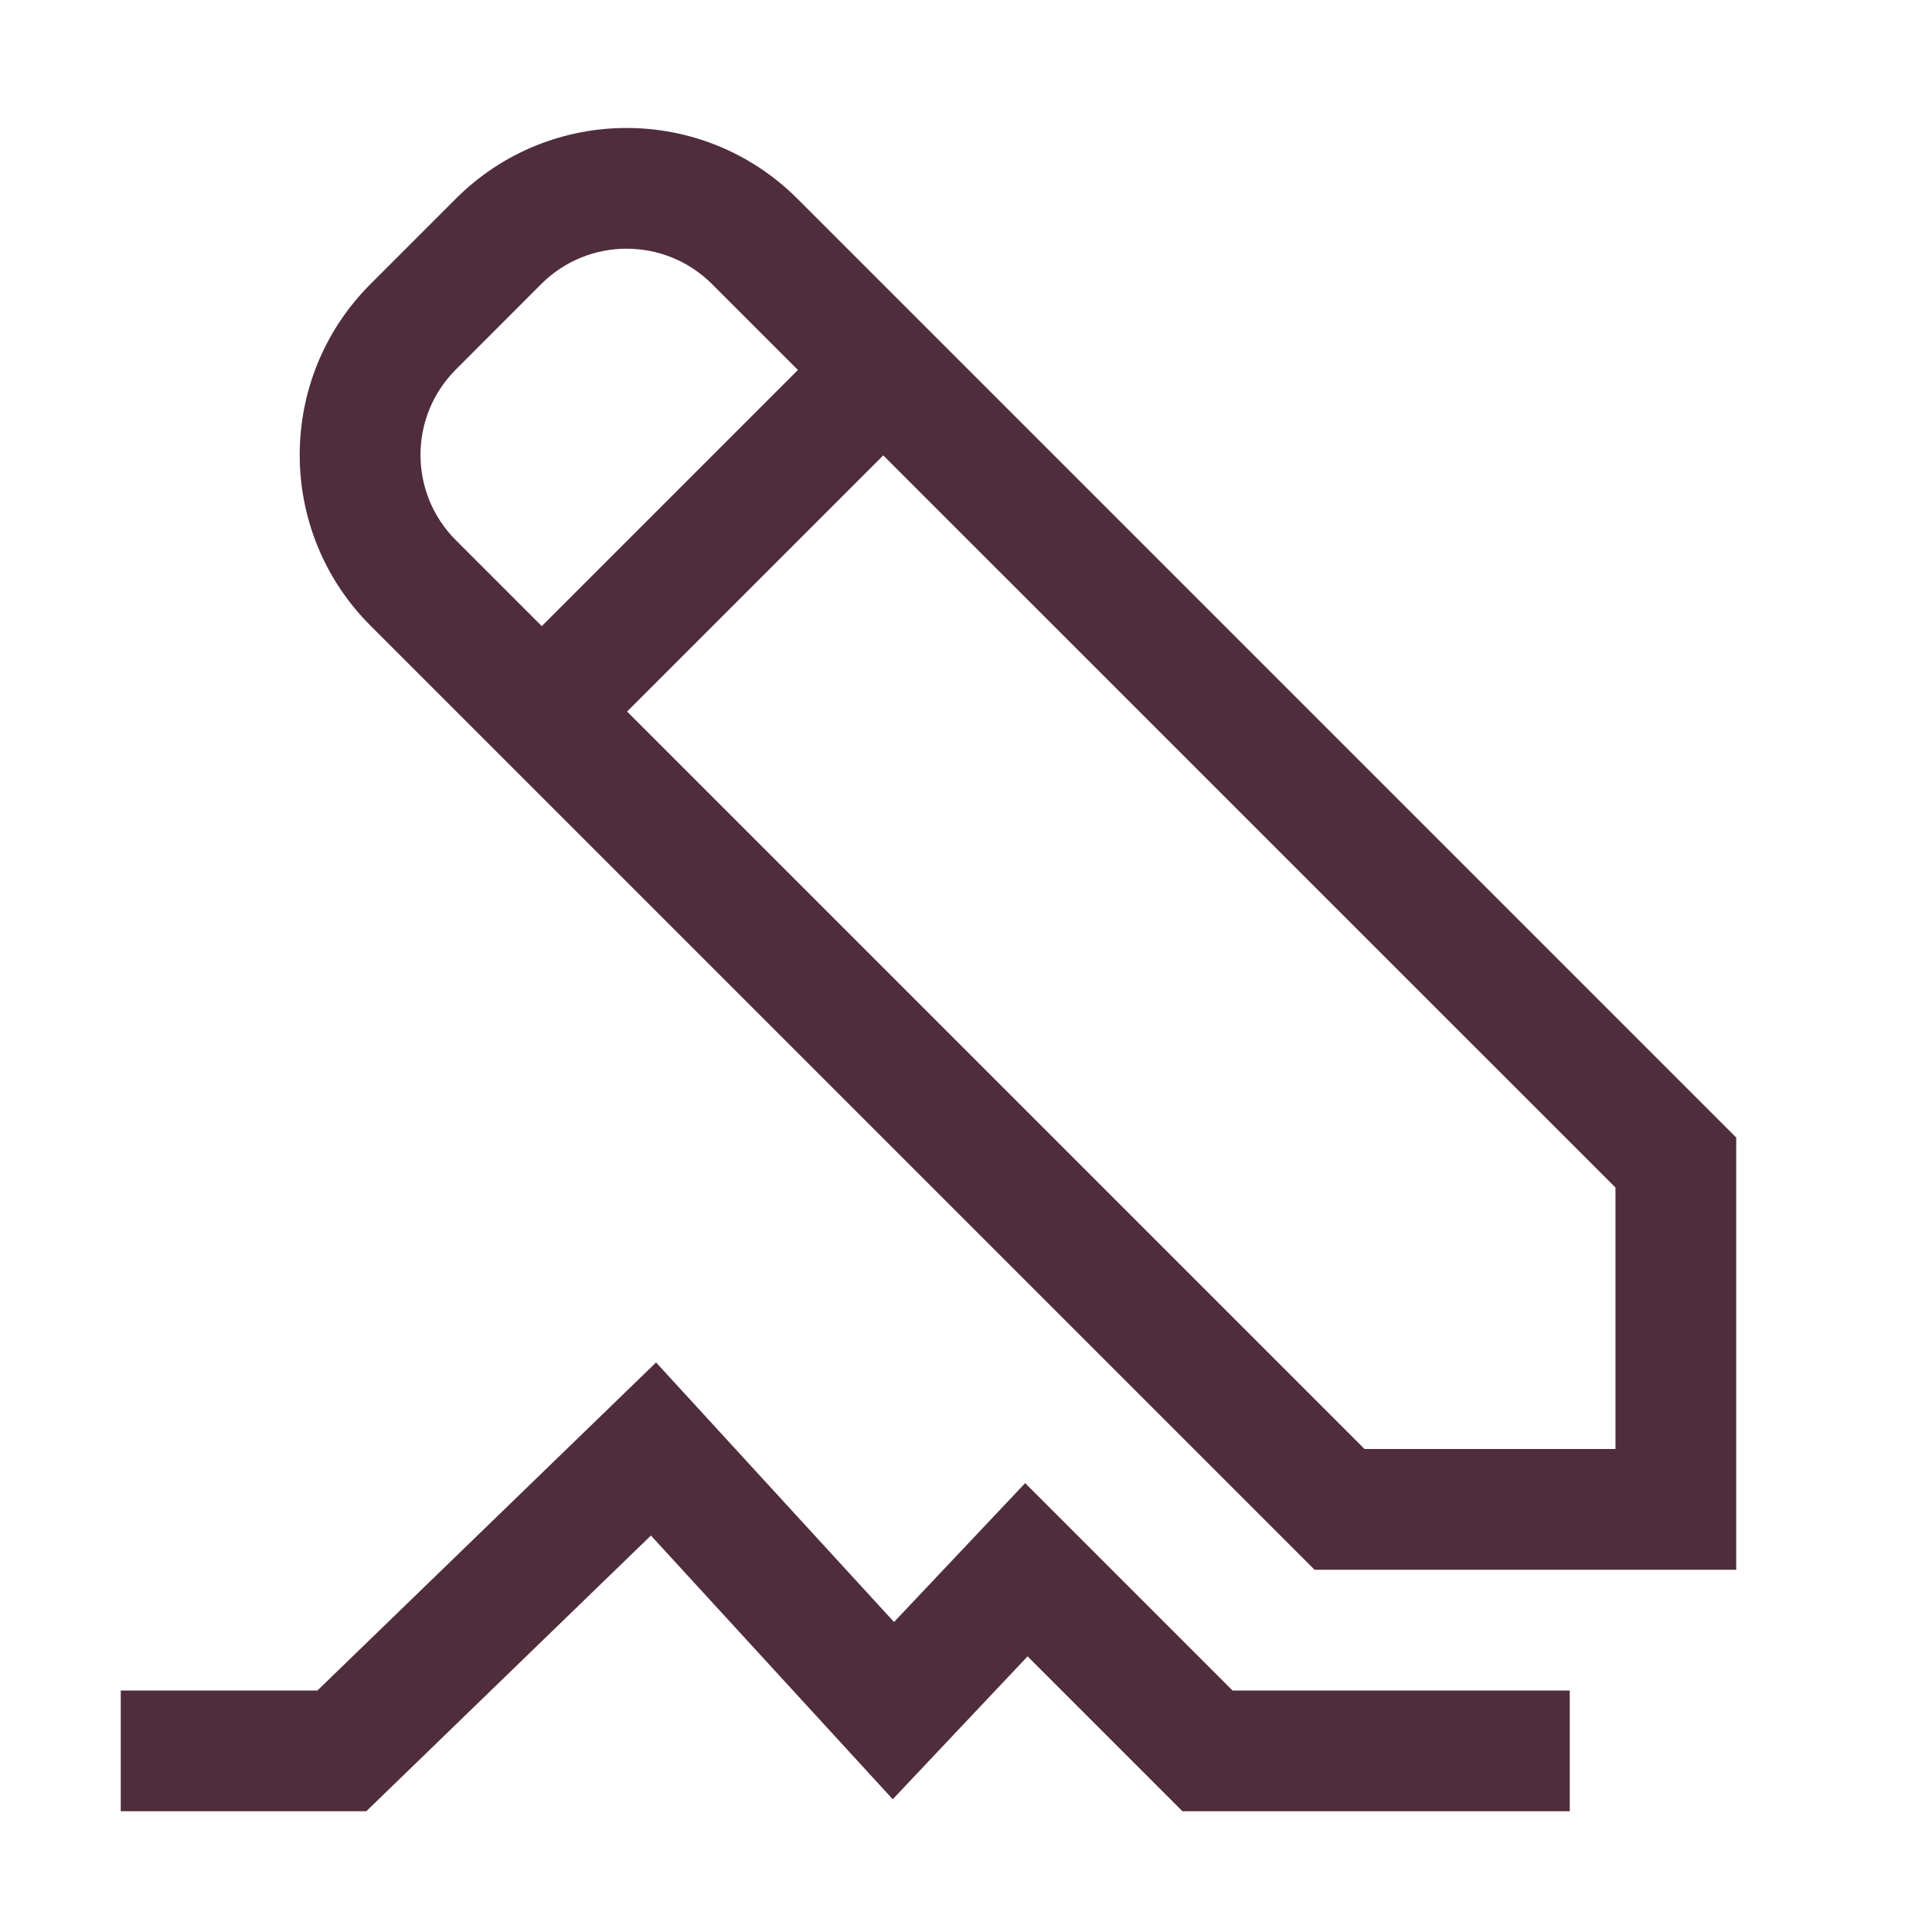
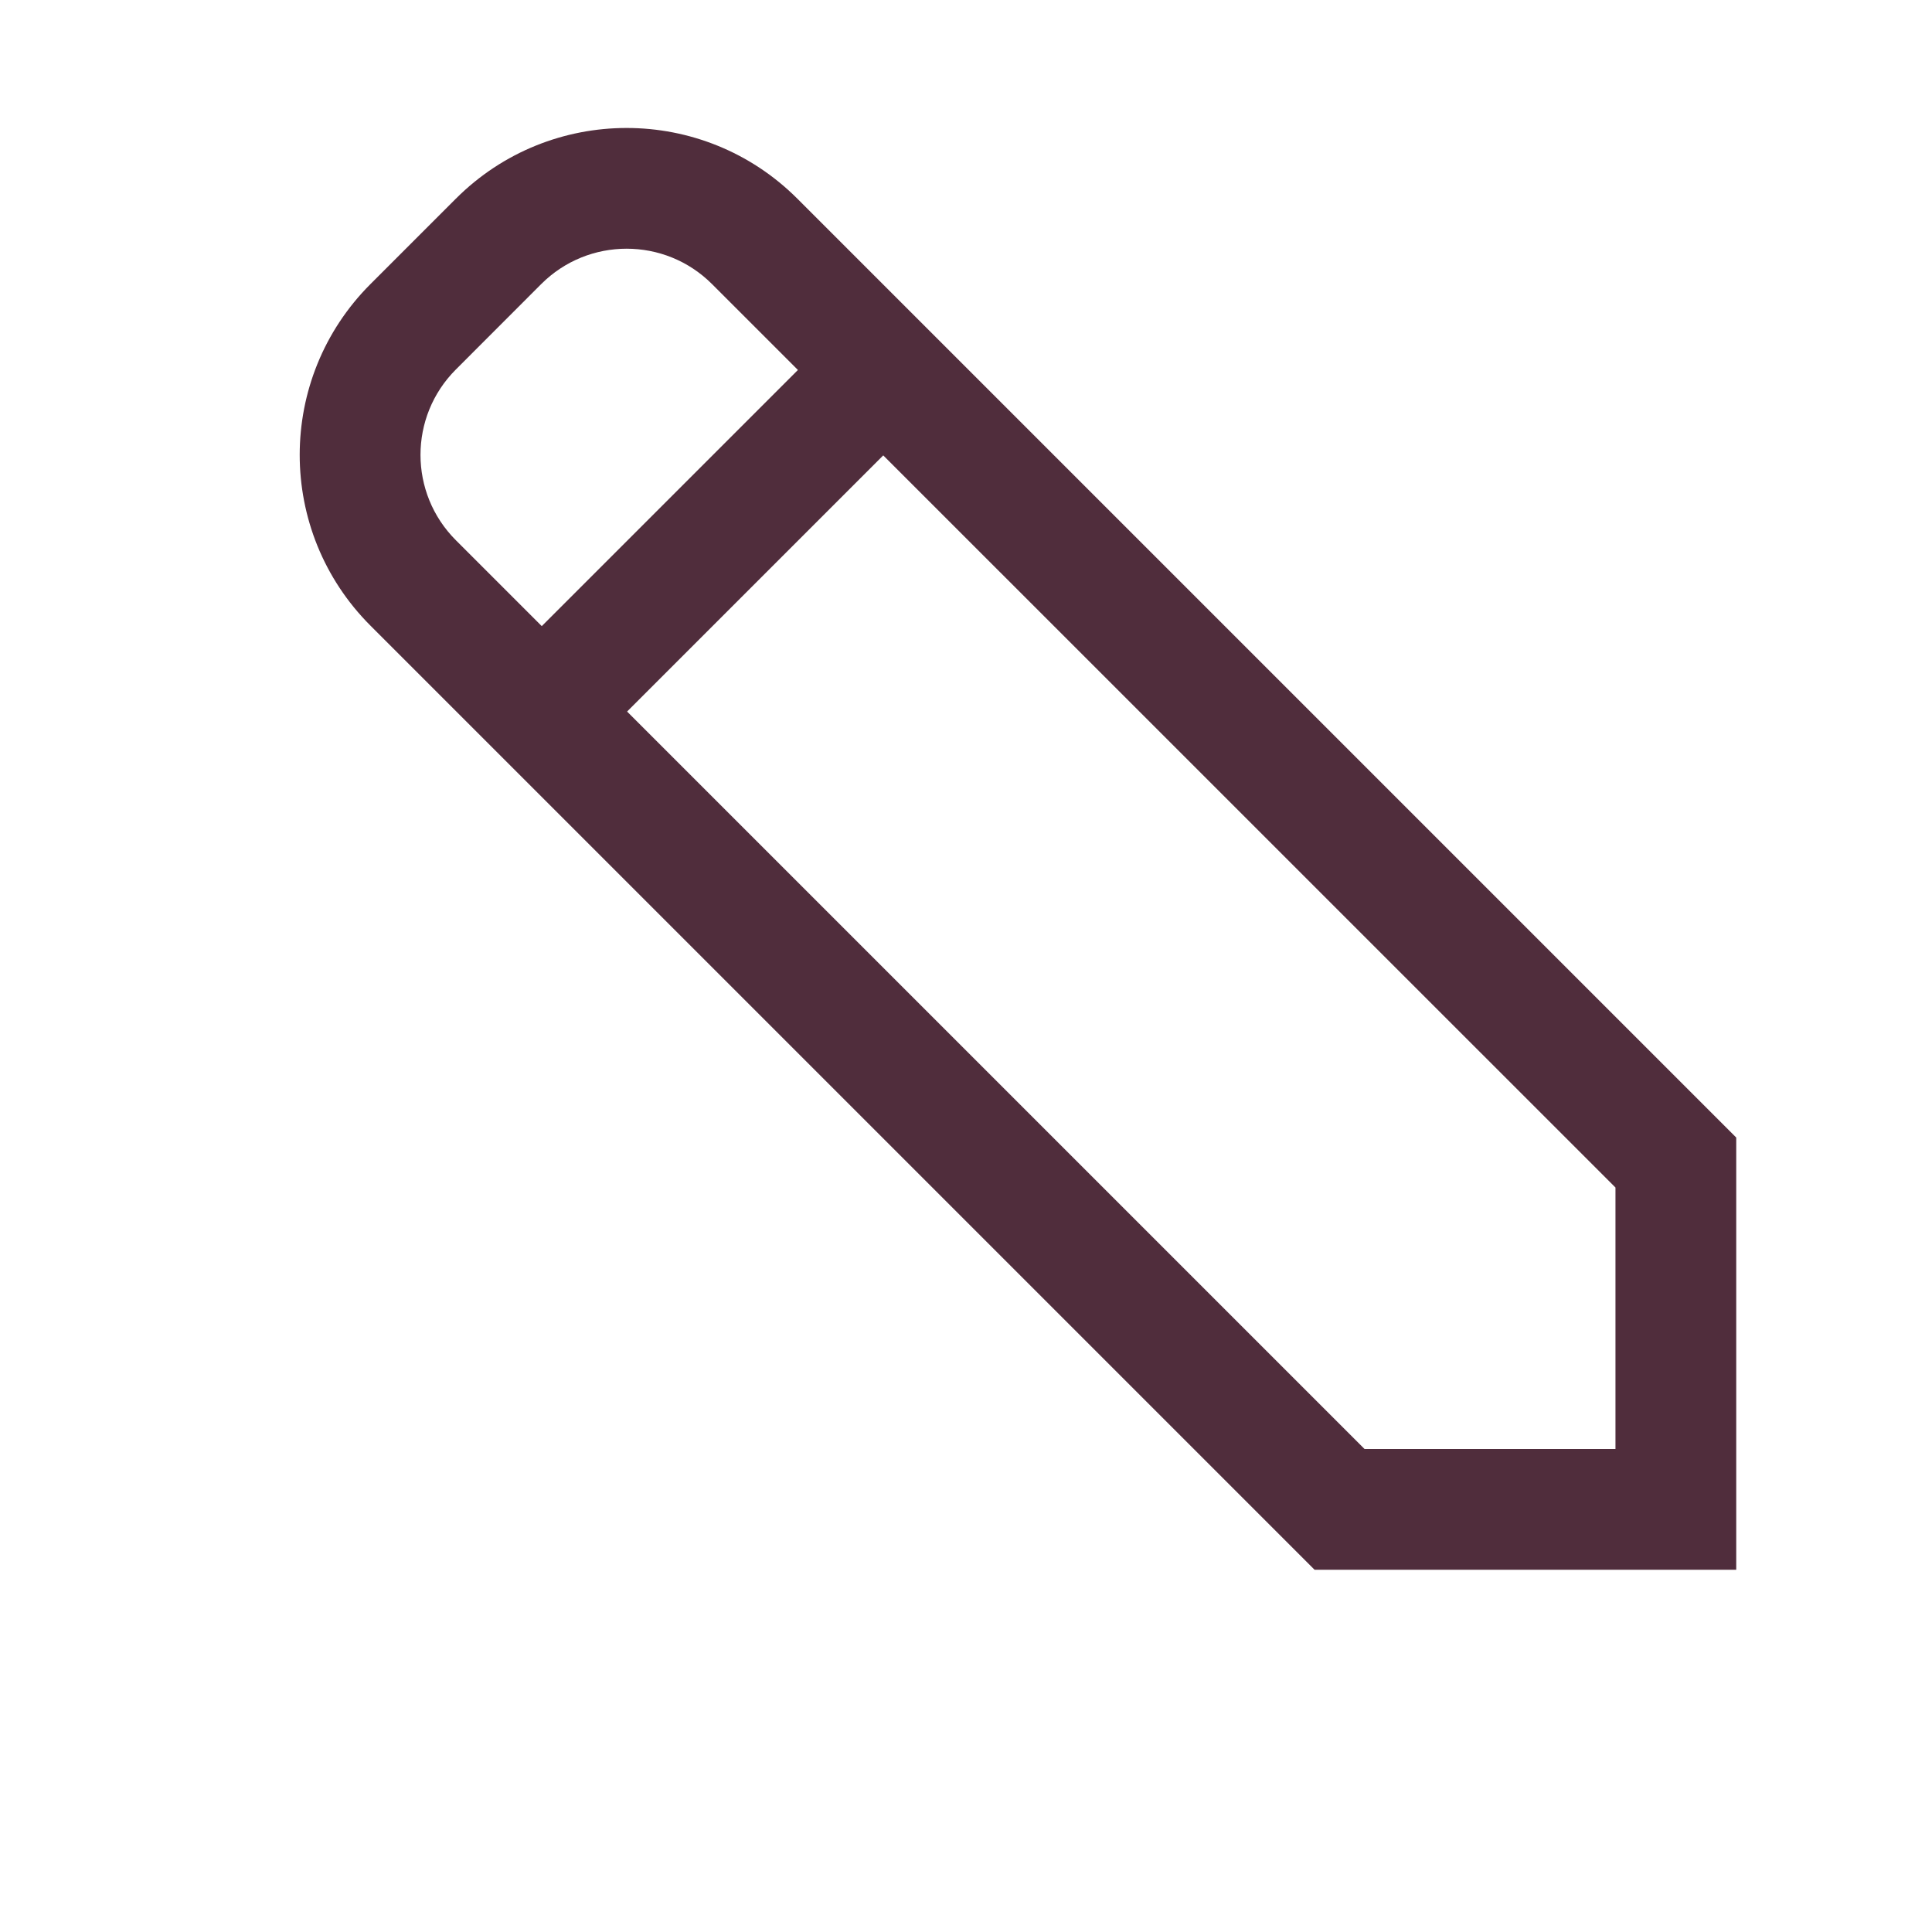
<svg xmlns="http://www.w3.org/2000/svg" width="24" height="24" viewBox="0 0 24 24" fill="none">
-   <rect width="24" height="24" fill="white" />
  <path fill-rule="evenodd" clip-rule="evenodd" d="M9.905 2.468C8.734 1.297 6.834 1.297 5.663 2.468L4.602 3.529C3.43 4.701 3.43 6.6 4.602 7.772L16.33 19.5H21.568V14.131L9.905 2.468ZM6.723 3.529C7.309 2.943 8.259 2.943 8.845 3.529L9.912 4.596L6.73 7.778L5.663 6.711C5.077 6.125 5.077 5.176 5.663 4.59L6.723 3.529ZM7.79 8.839L16.951 18H20.068V14.752L10.972 5.657L7.79 8.839Z" fill="#502D3C" />
-   <path d="M8.15 16.925L11.106 20.149L12.735 18.424L15.311 21H19.5V22.5H14.689L12.765 20.576L11.09 22.351L8.086 19.075L4.55 22.5H1.5V21H3.943L8.15 16.925Z" fill="#502D3C" />
</svg>